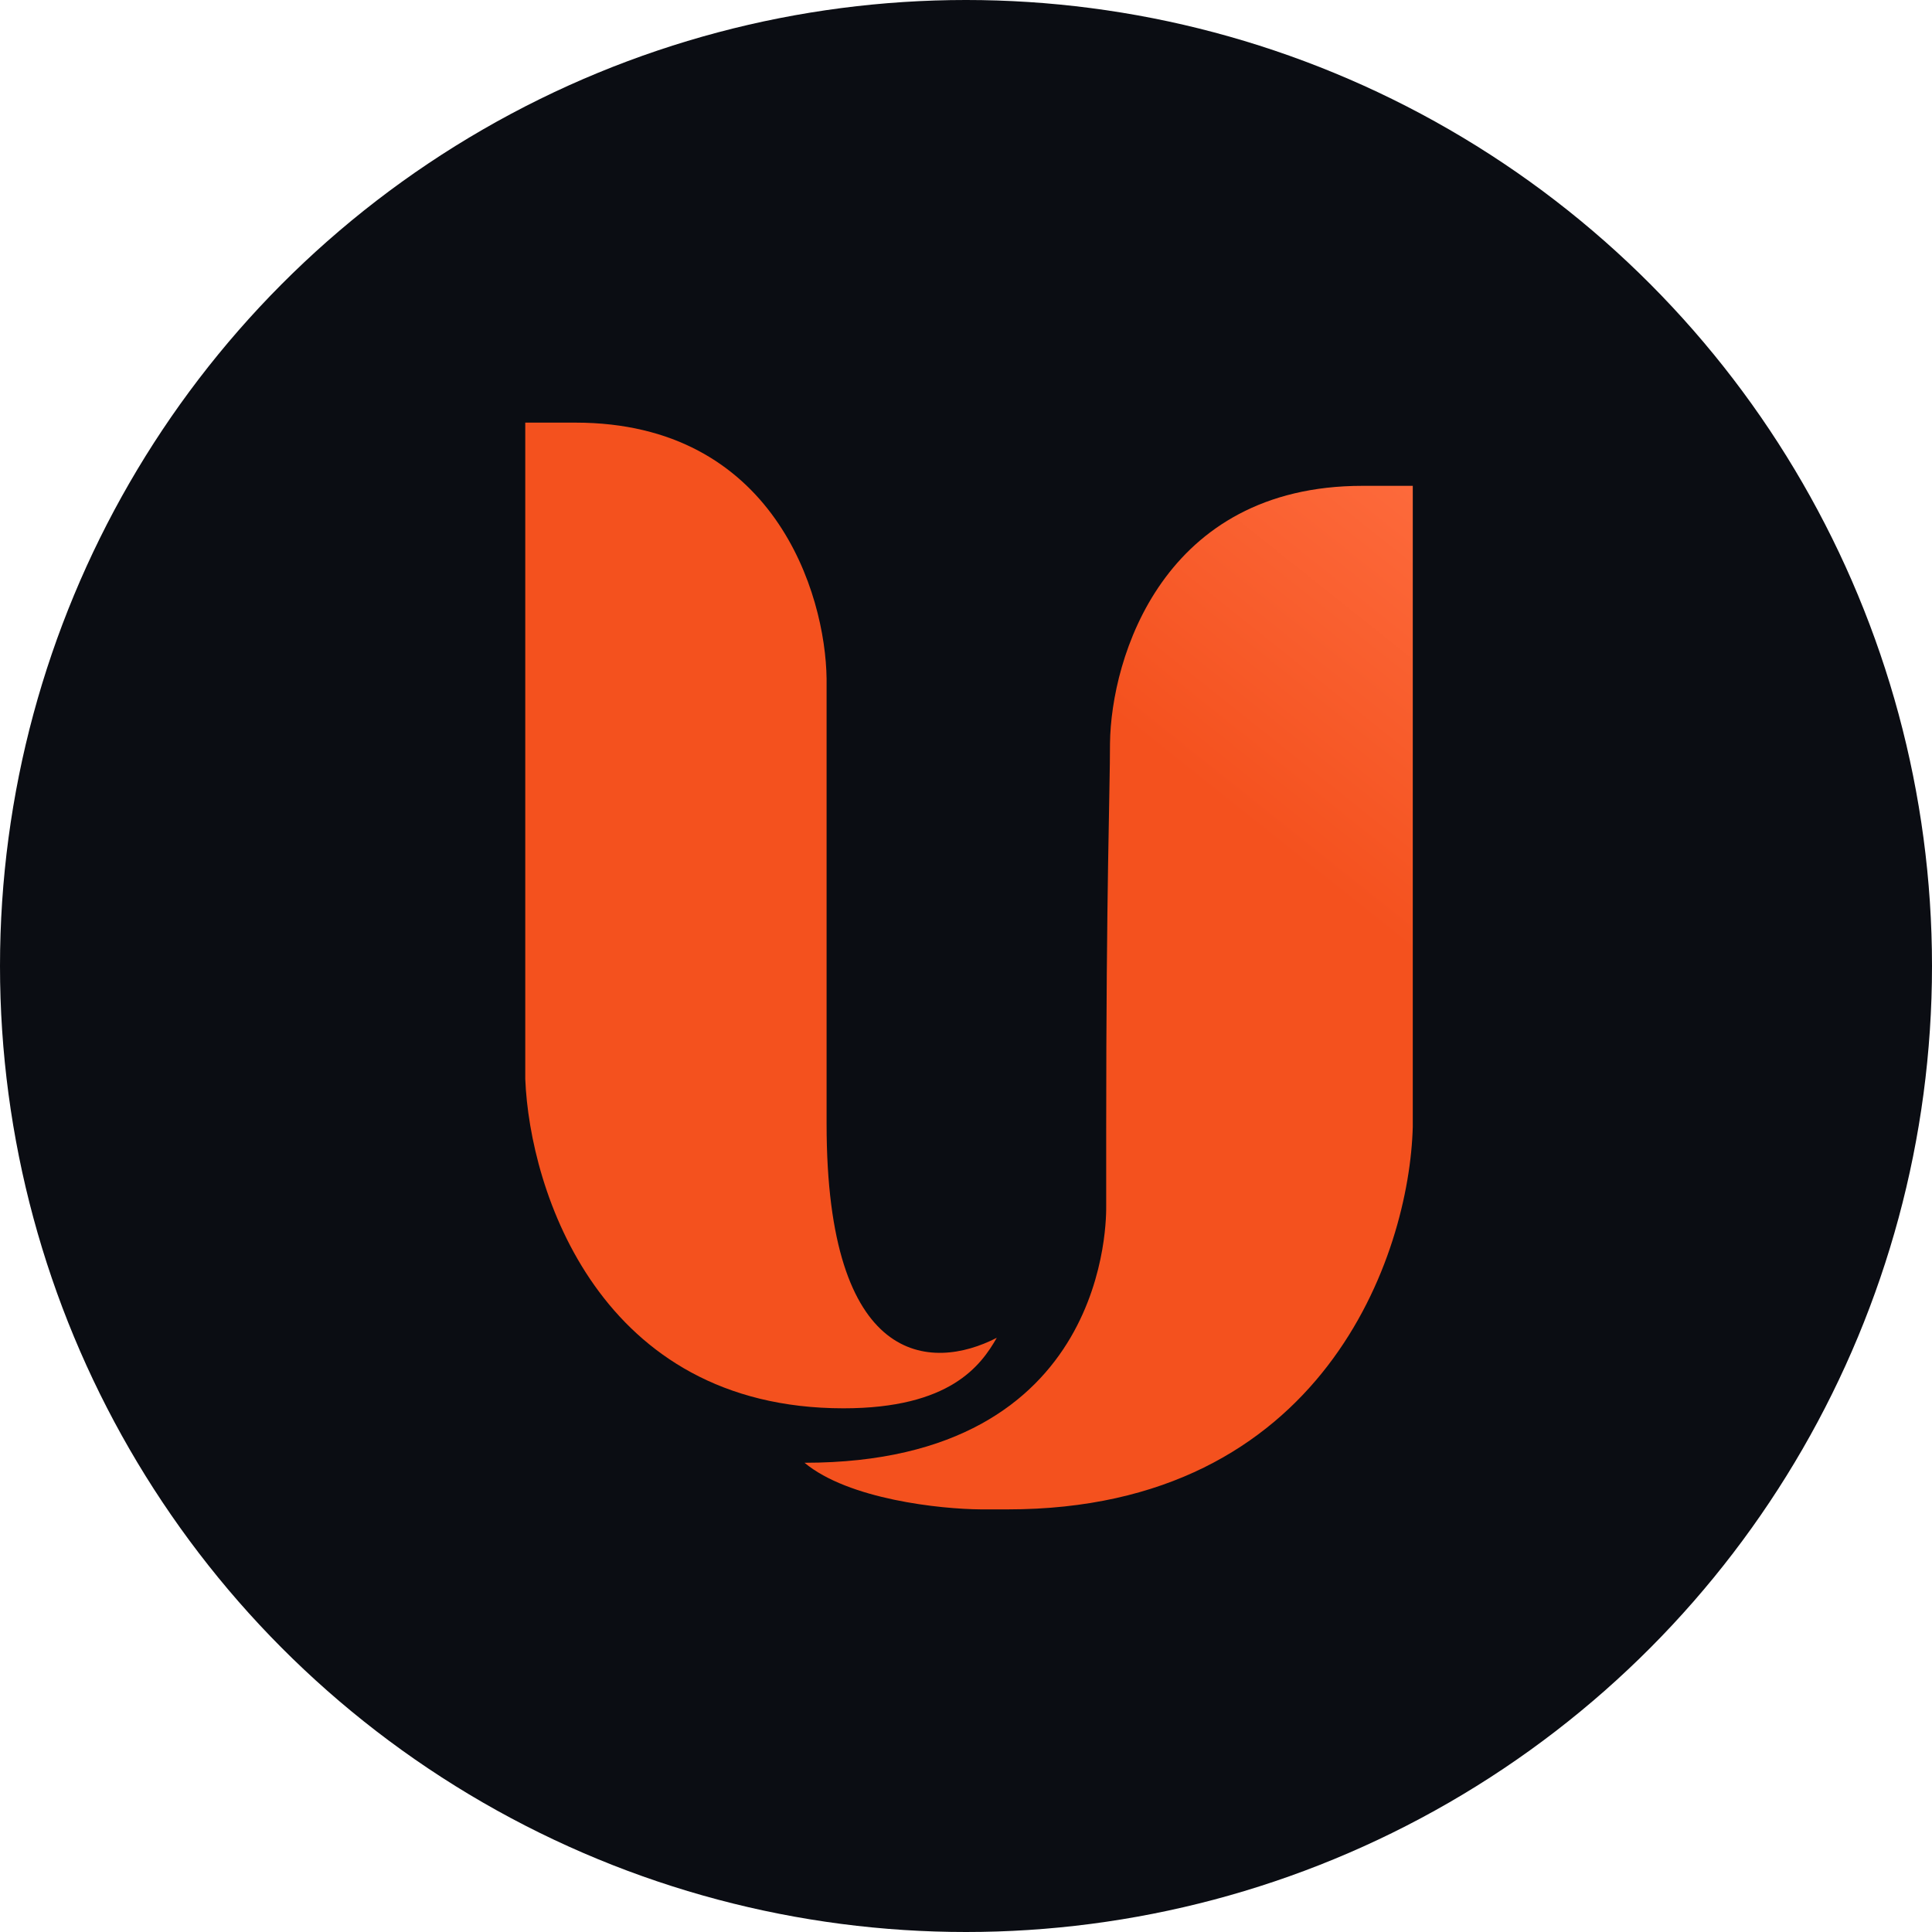
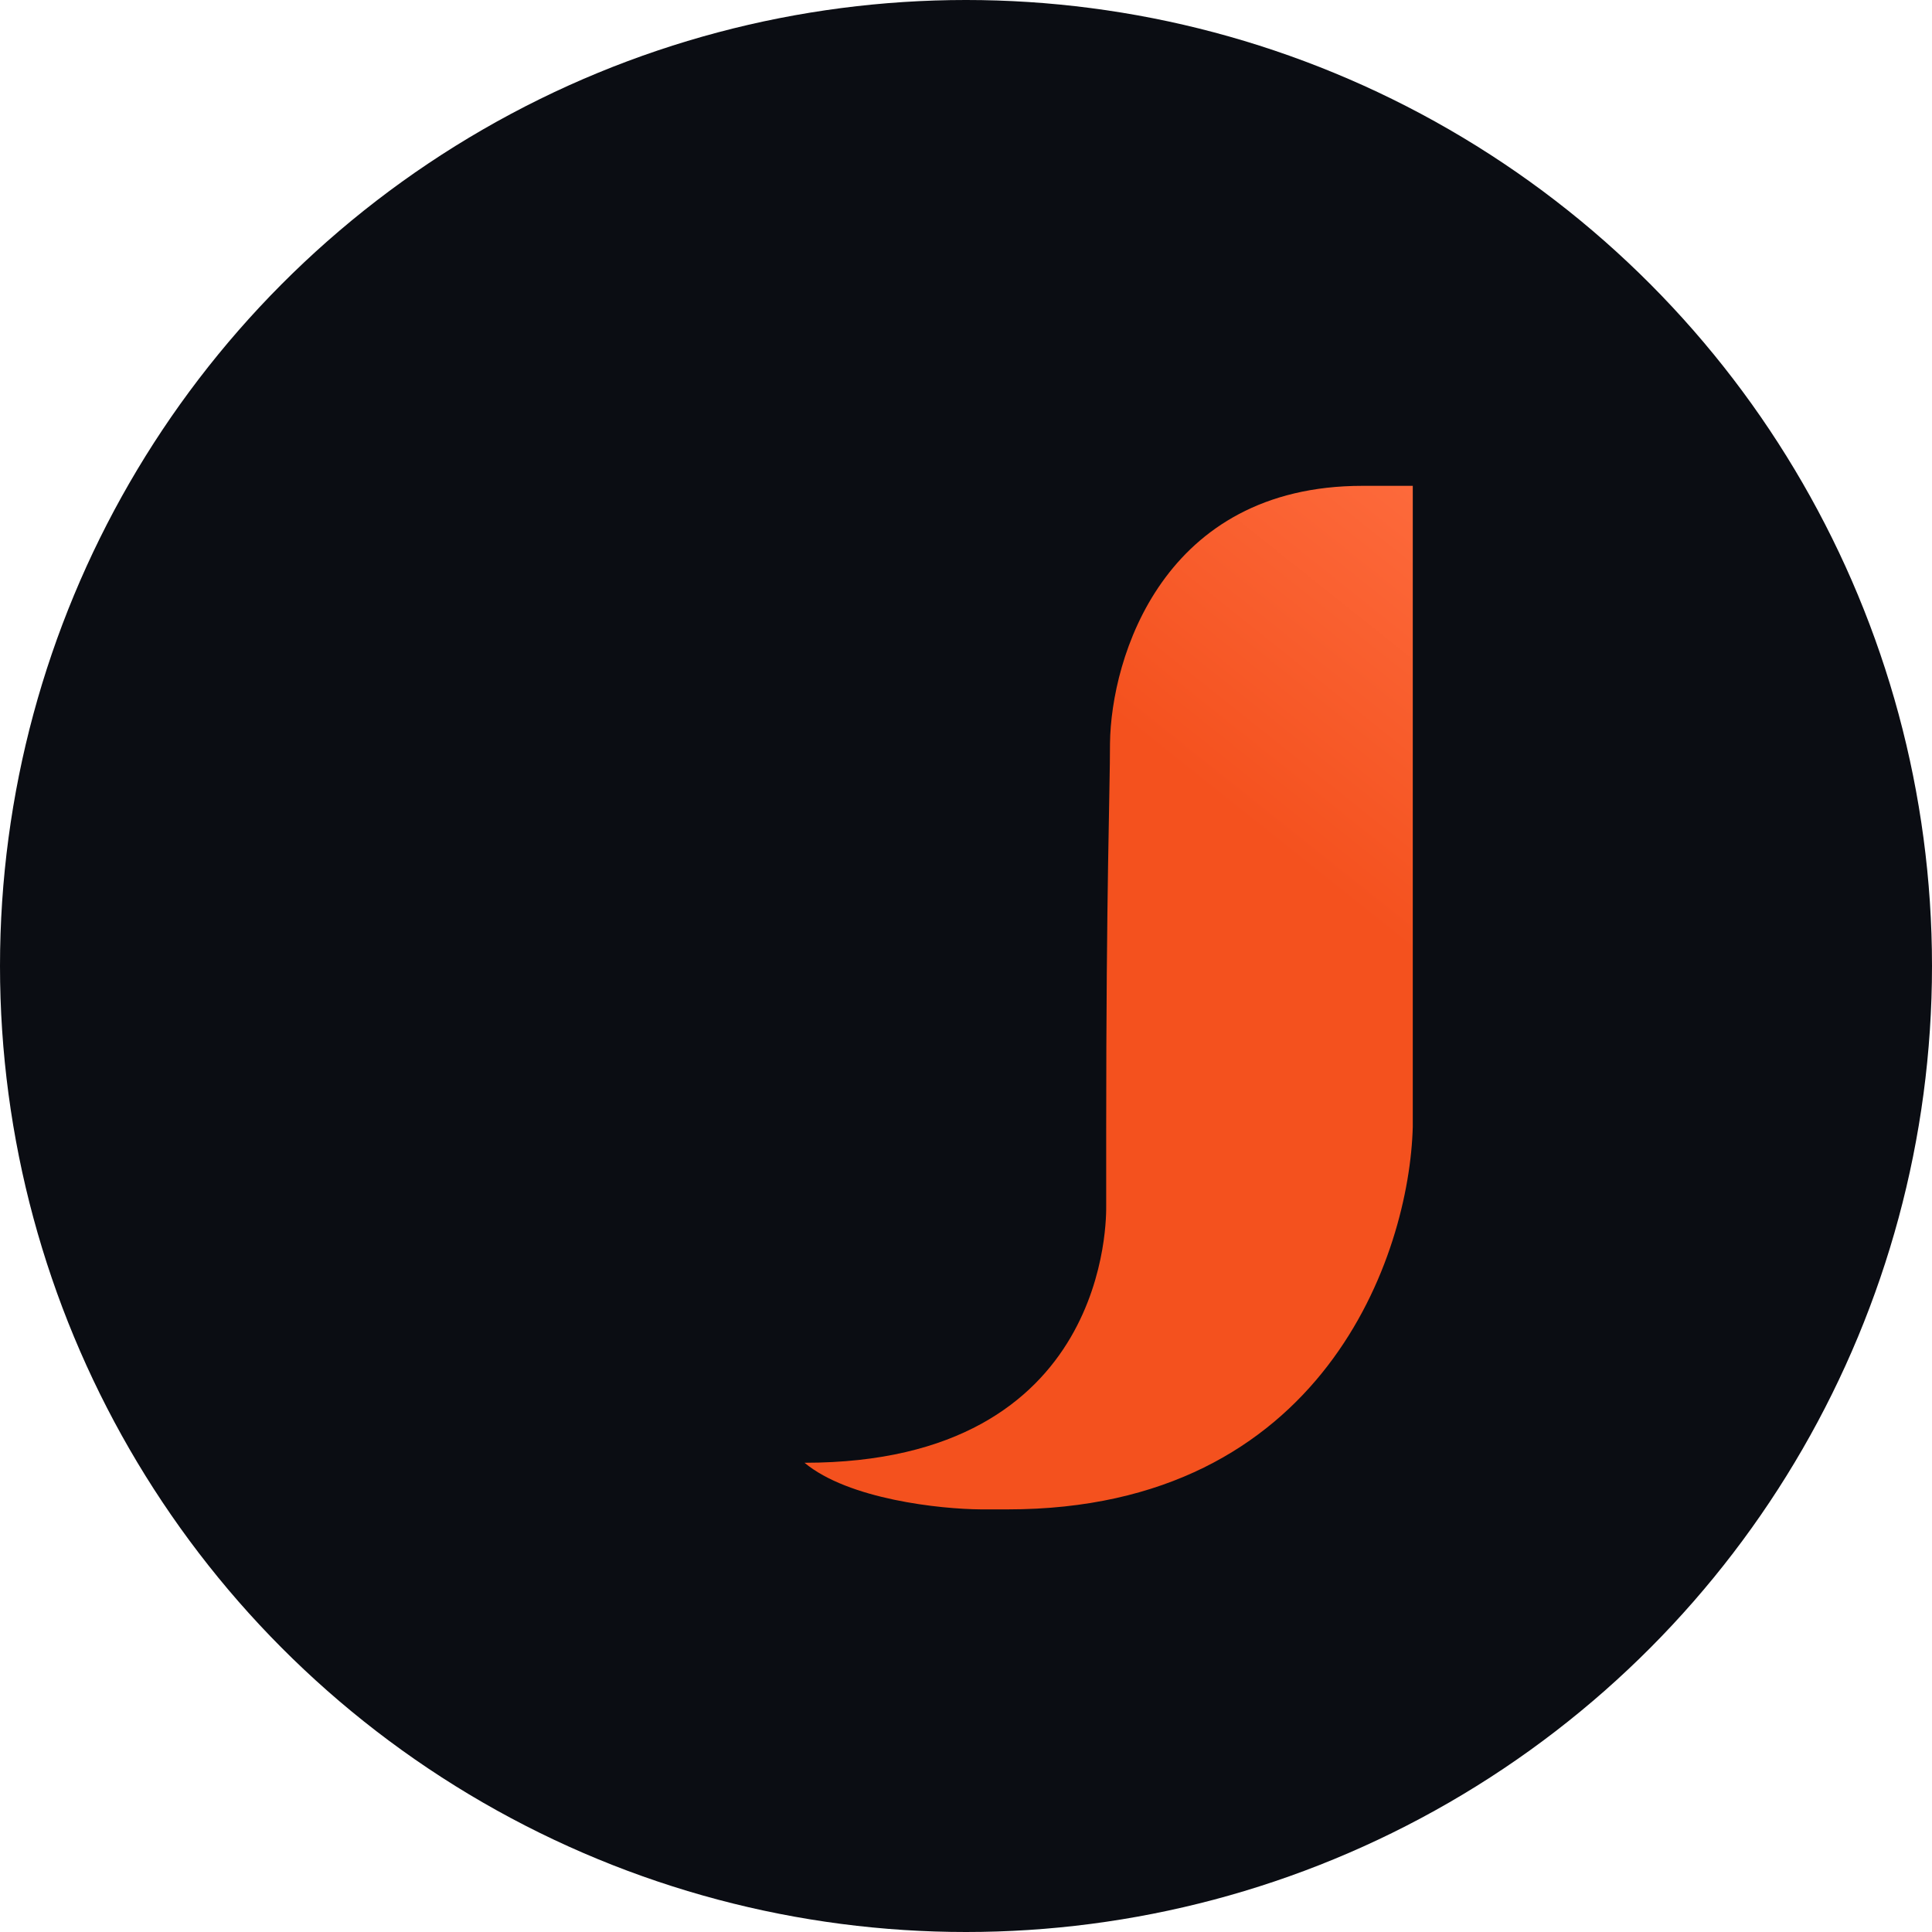
<svg xmlns="http://www.w3.org/2000/svg" width="32" height="32" viewBox="0 0 32 32" fill="none">
  <circle cx="16" cy="16" r="16" fill="#0B0D13" />
-   <path d="M8.7 17.871V7H9.53C12.818 7 13.674 9.829 13.691 11.244V18.621C13.691 22.638 15.419 22.719 16.51 22.158C16.249 22.614 15.74 23.326 13.971 23.326C9.928 23.326 8.773 19.719 8.7 17.871Z" fill="url(#paint0_linear_204_2)" />
-   <path d="M23.4 8.047H22.567C19.263 8.047 18.402 10.892 18.385 12.314C18.385 13.104 18.322 14.703 18.322 18.742V19.973C18.322 20.117 18.413 24.228 13.325 24.228C14.055 24.835 15.578 24.996 16.249 25H16.692C21.927 25 23.345 20.776 23.4 18.664V8.047Z" fill="url(#paint1_linear_204_2)" />
+   <path d="M23.4 8.047H22.567C19.263 8.047 18.402 10.892 18.385 12.314C18.385 13.104 18.322 14.703 18.322 18.742V19.973C18.322 20.117 18.413 24.228 13.325 24.228C14.055 24.835 15.578 24.996 16.249 25H16.692C21.927 25 23.345 20.776 23.4 18.664Z" fill="url(#paint1_linear_204_2)" />
  <defs>
    <linearGradient id="paint0_linear_204_2" x1="24.637" y1="7" x2="10.977" y2="24.125" gradientUnits="userSpaceOnUse">
      <stop stop-color="#FF7043" />
      <stop offset="0.35" stop-color="#F4511E" />
    </linearGradient>
    <linearGradient id="paint1_linear_204_2" x1="24.637" y1="7" x2="10.977" y2="24.125" gradientUnits="userSpaceOnUse">
      <stop stop-color="#FF7043" />
      <stop offset="0.35" stop-color="#F4511E" />
    </linearGradient>
  </defs>
</svg>